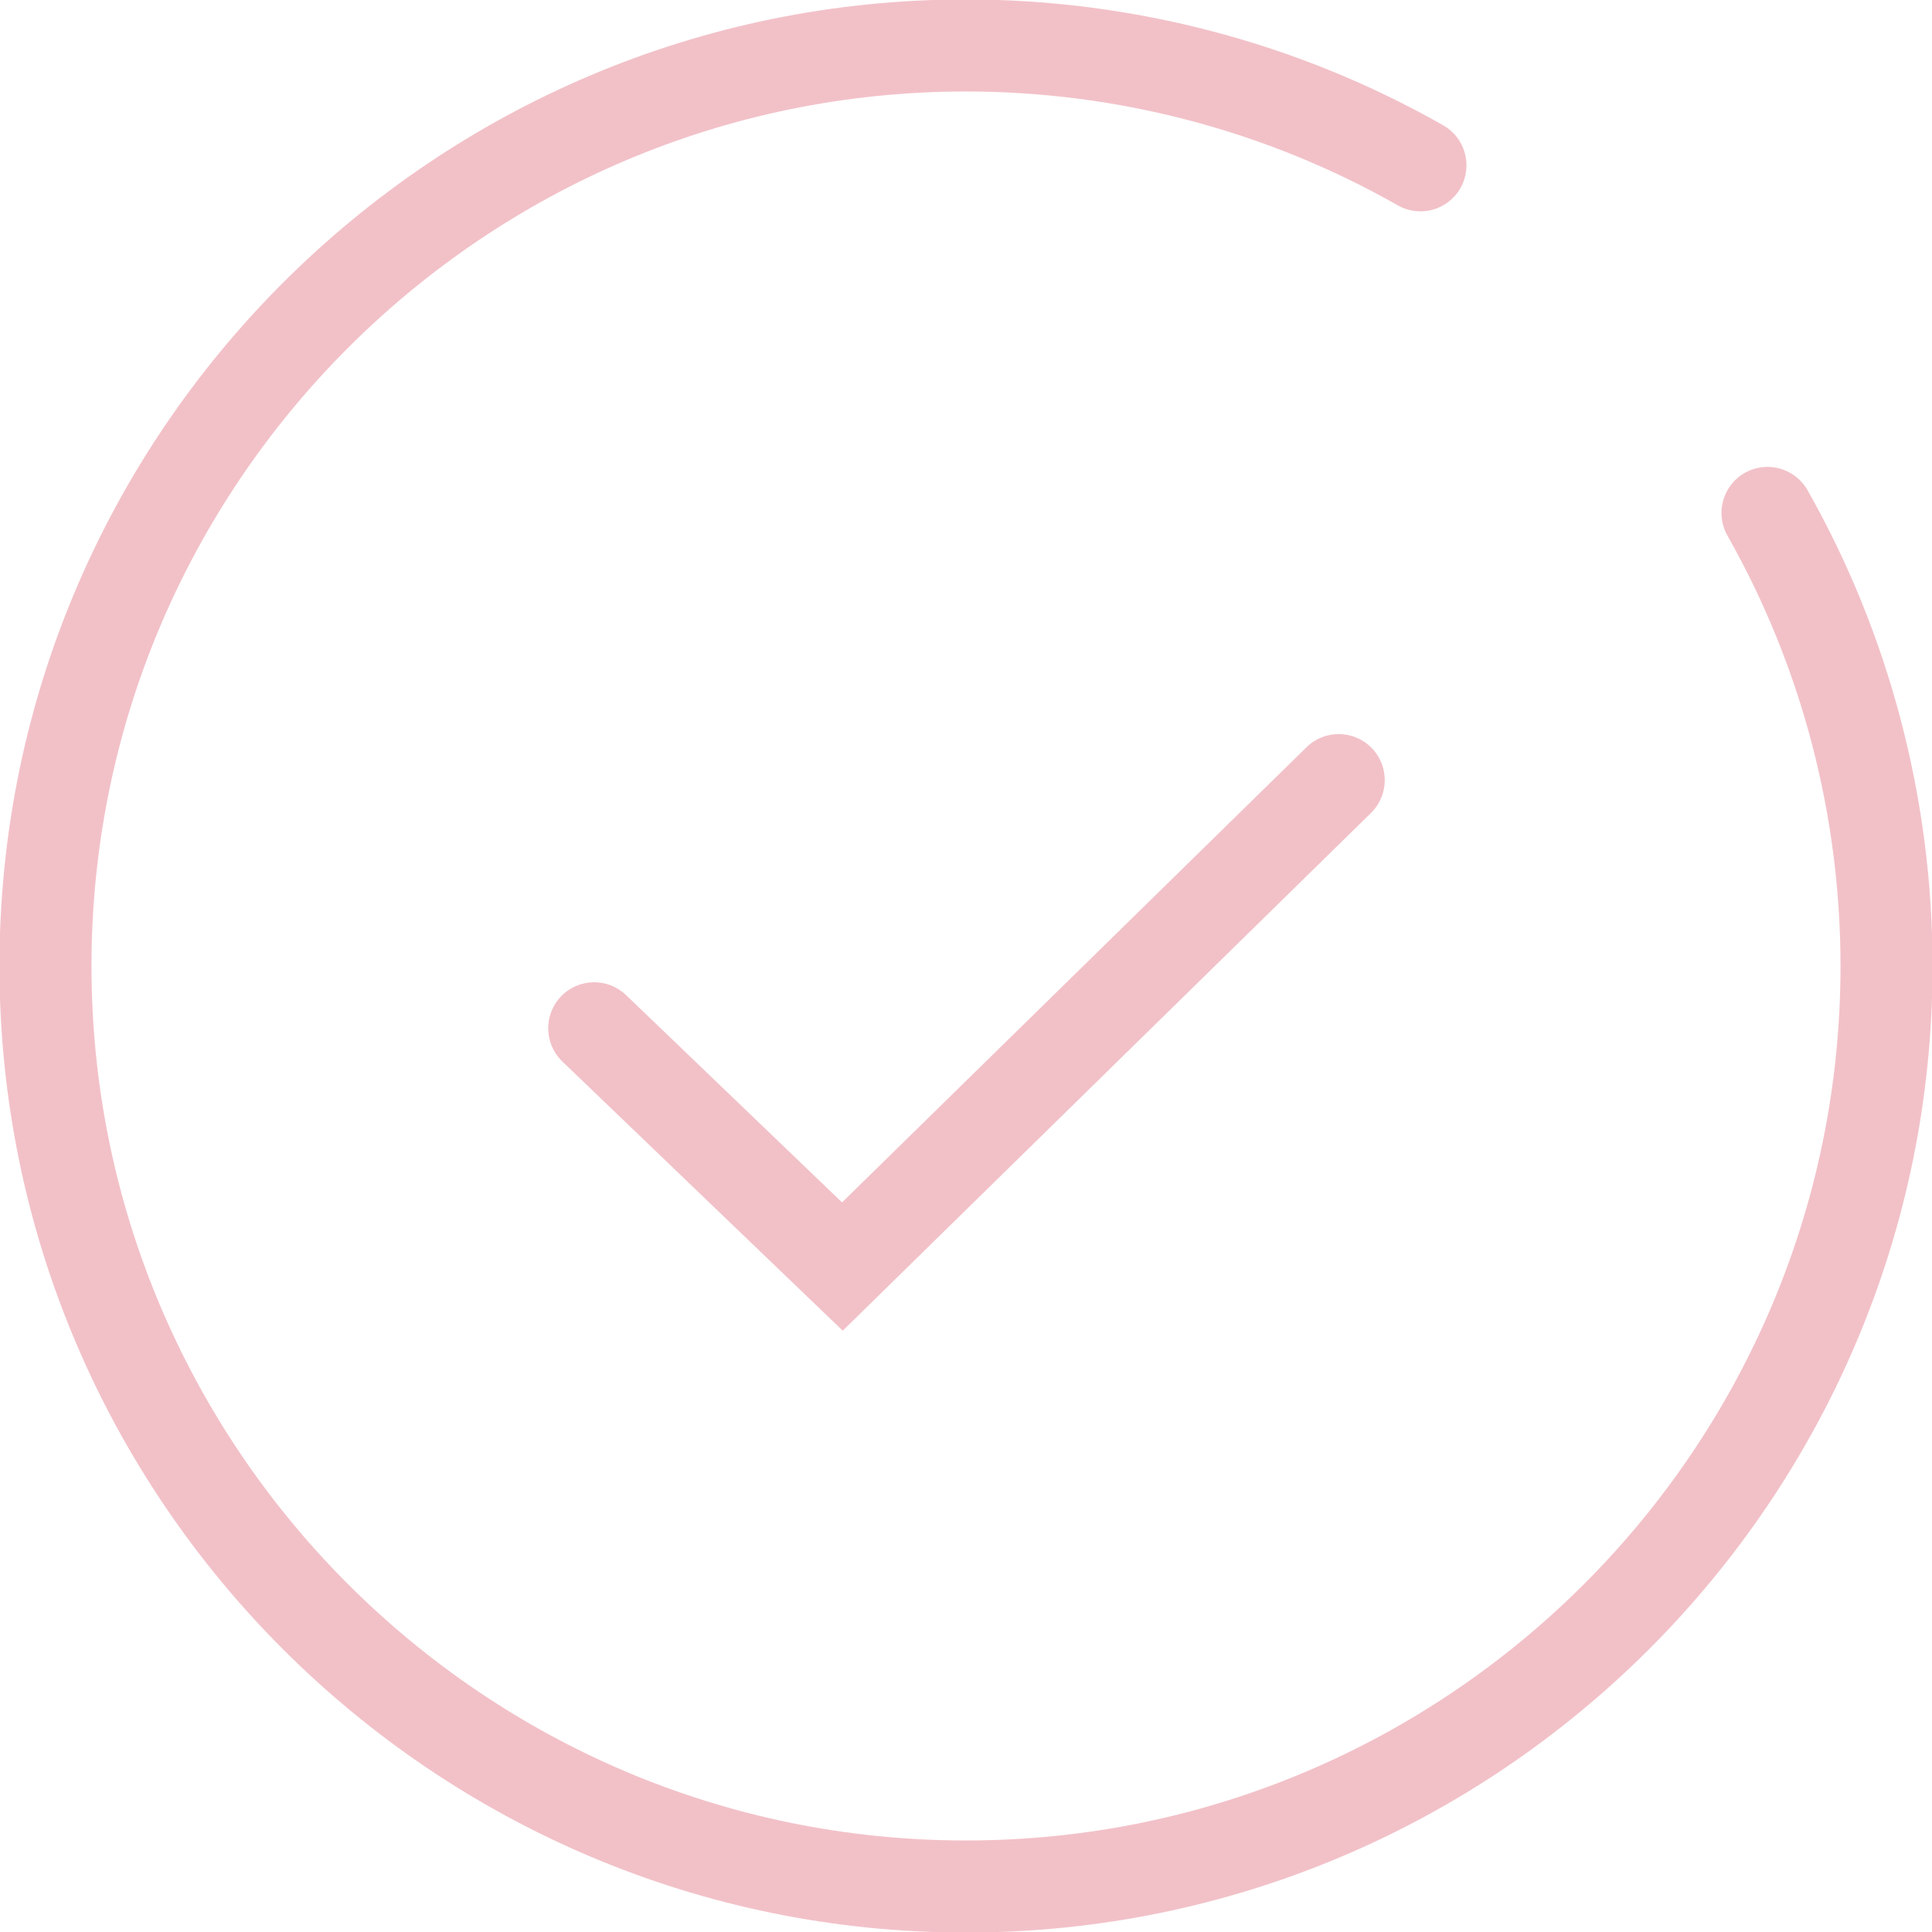
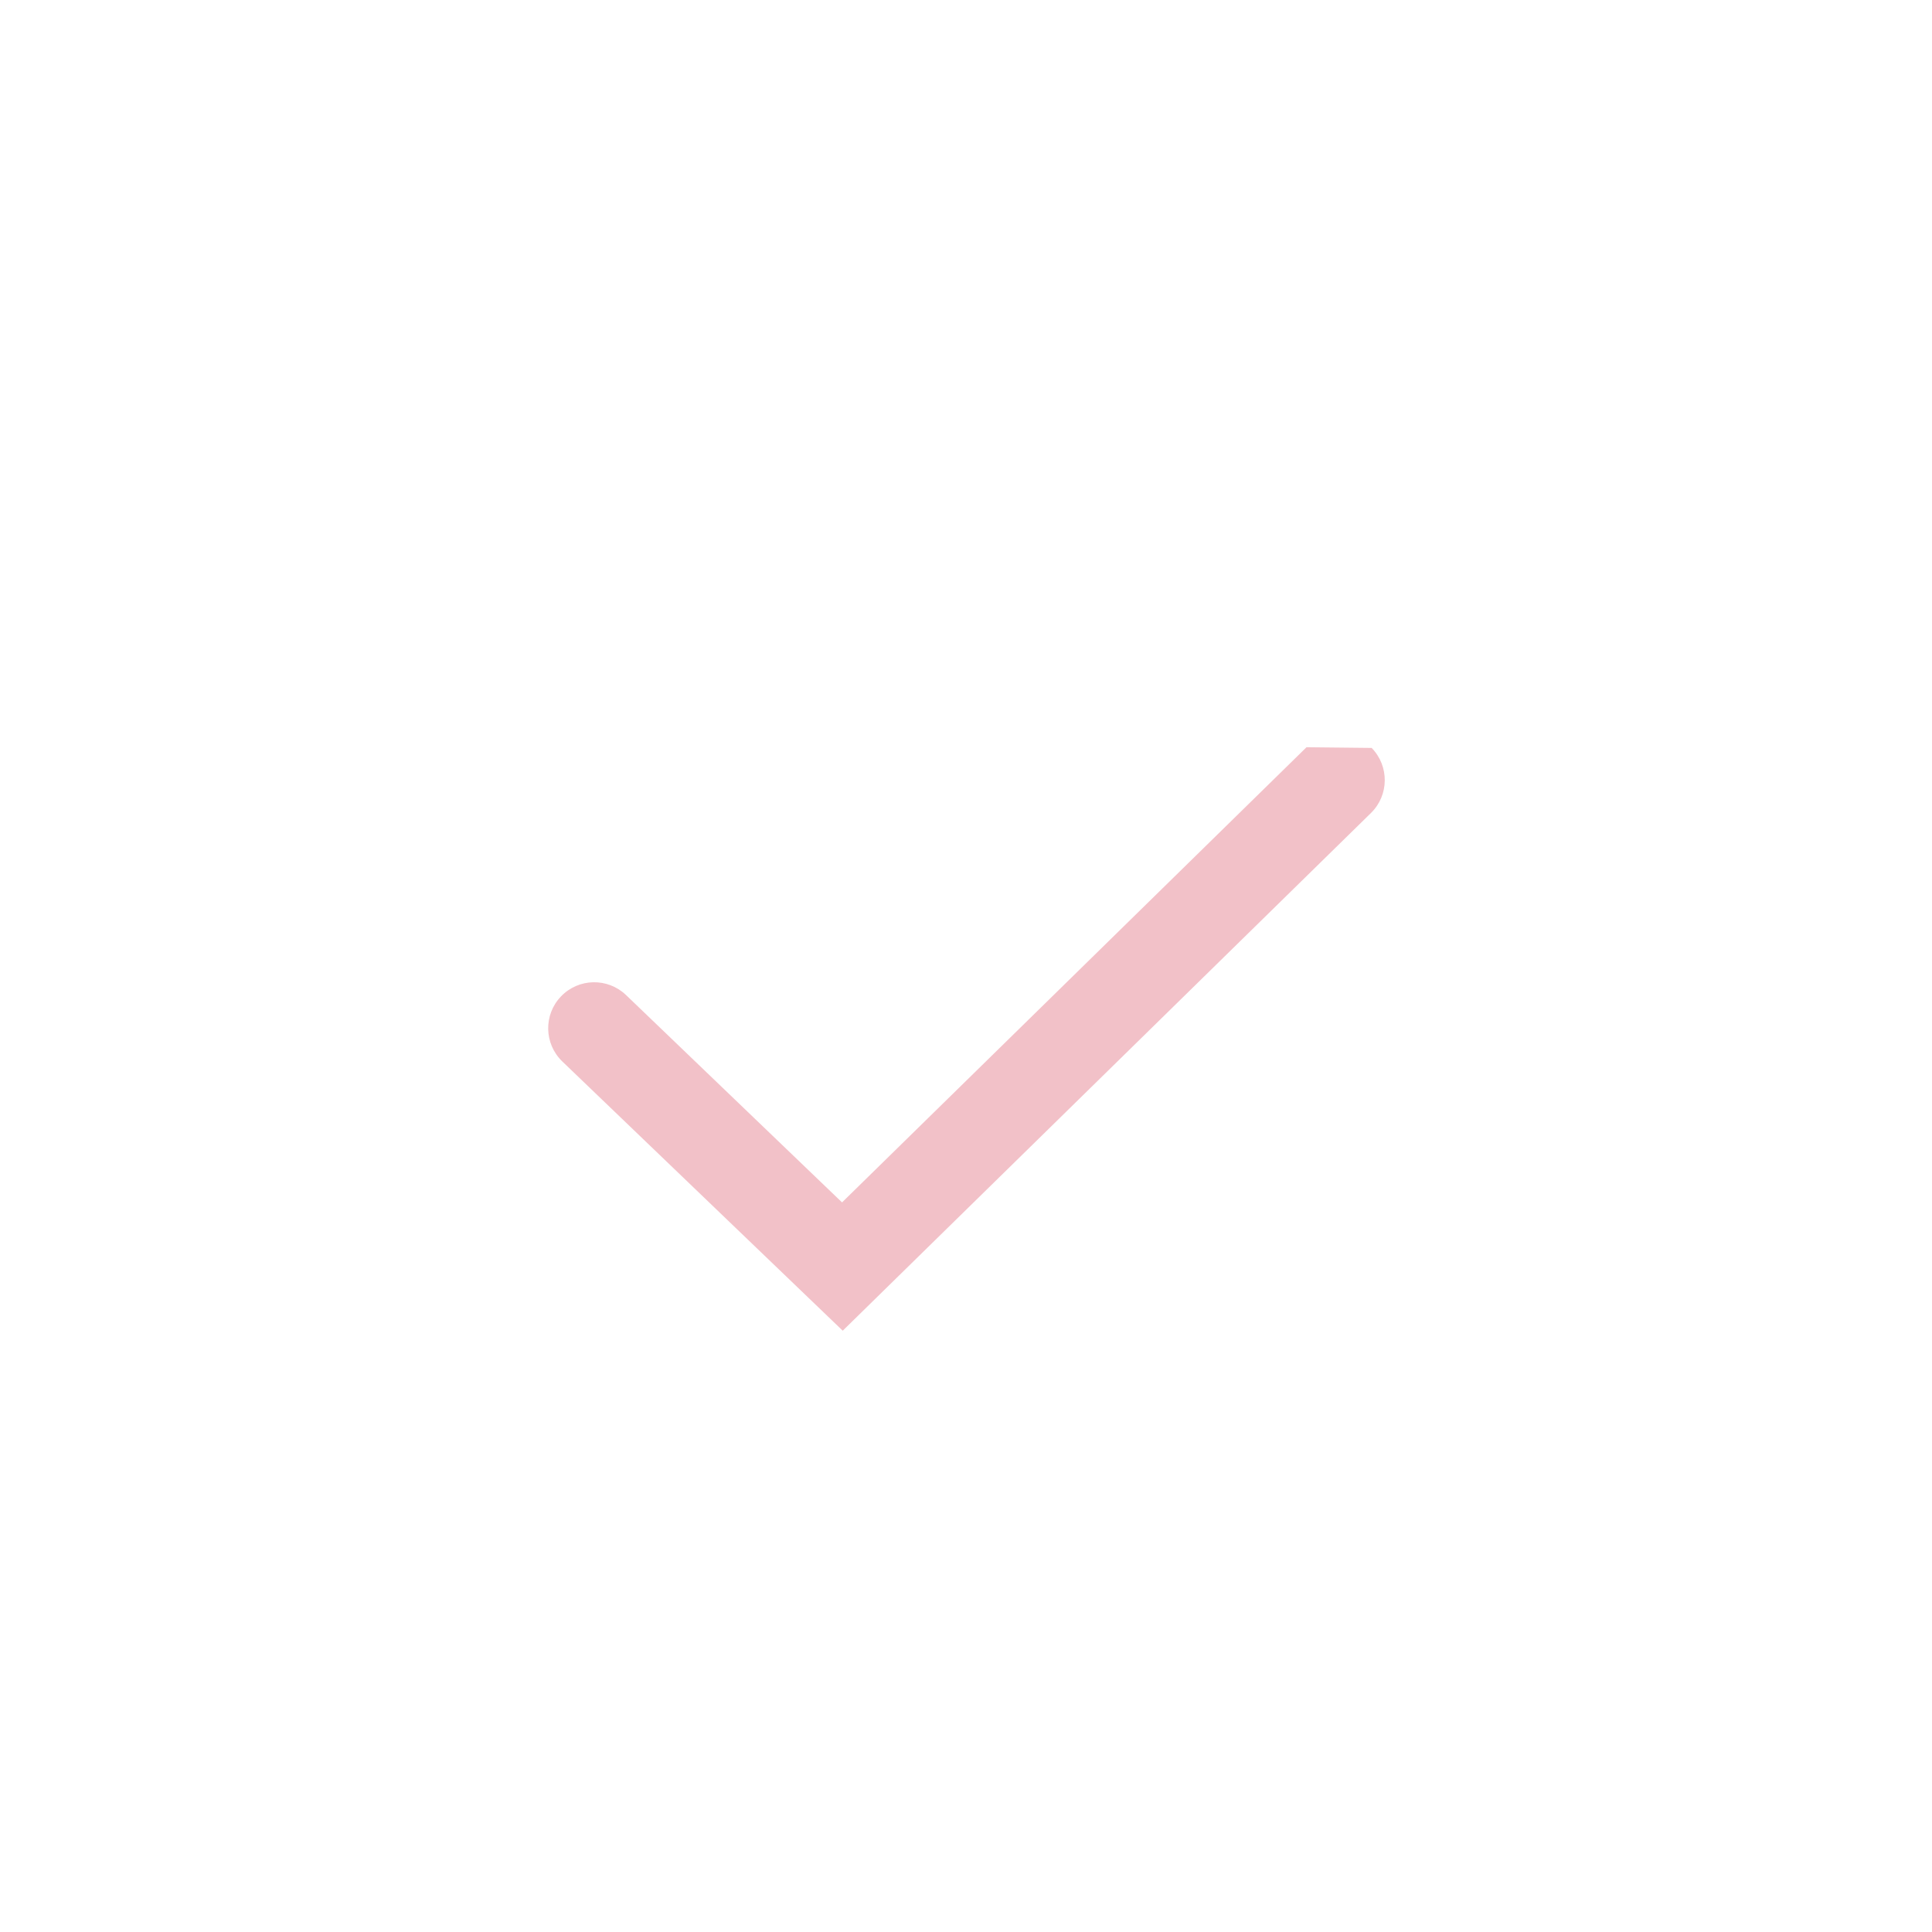
<svg xmlns="http://www.w3.org/2000/svg" version="1.1" id="Warstwa_1" x="0px" y="0px" width="56px" height="56px" viewBox="0 0 56 56" enable-background="new 0 0 56 56" xml:space="preserve">
  <g>
-     <path fill="#F2C1C8" d="M52.393,14.209c-0.364-0.641-1.178-0.865-1.818-0.503c-0.642,0.362-0.866,1.178-0.505,1.819   c2.146,3.783,3.278,8.098,3.278,12.474c0,13.977-11.371,25.348-25.348,25.348C14.024,53.348,2.652,41.977,2.652,28   C2.652,14.024,14.024,2.652,28,2.652c4.392,0,8.719,1.141,12.513,3.299c0.642,0.365,1.454,0.142,1.819-0.499   c0.364-0.641,0.141-1.456-0.5-1.82C37.638,1.246,32.854-0.016,28-0.016C12.552-0.016-0.016,12.552-0.016,28   c0,15.447,12.568,28.016,28.016,28.016c15.448,0,28.016-12.568,28.016-28.016C56.016,23.164,54.763,18.395,52.393,14.209z" />
-     <path fill="#F2C1C8" d="M37.87,21.659L24.407,34.852l-6.26-6.009c-0.532-0.51-1.376-0.494-1.886,0.038   c-0.51,0.531-0.493,1.376,0.039,1.887l8.127,7.803l15.311-15.006c0.526-0.516,0.534-1.36,0.02-1.886   C39.241,21.151,38.396,21.143,37.87,21.659z" />
+     <path fill="#F2C1C8" d="M37.87,21.659L24.407,34.852l-6.26-6.009c-0.532-0.51-1.376-0.494-1.886,0.038   c-0.51,0.531-0.493,1.376,0.039,1.887l8.127,7.803l15.311-15.006c0.526-0.516,0.534-1.36,0.02-1.886   z" />
  </g>
</svg>